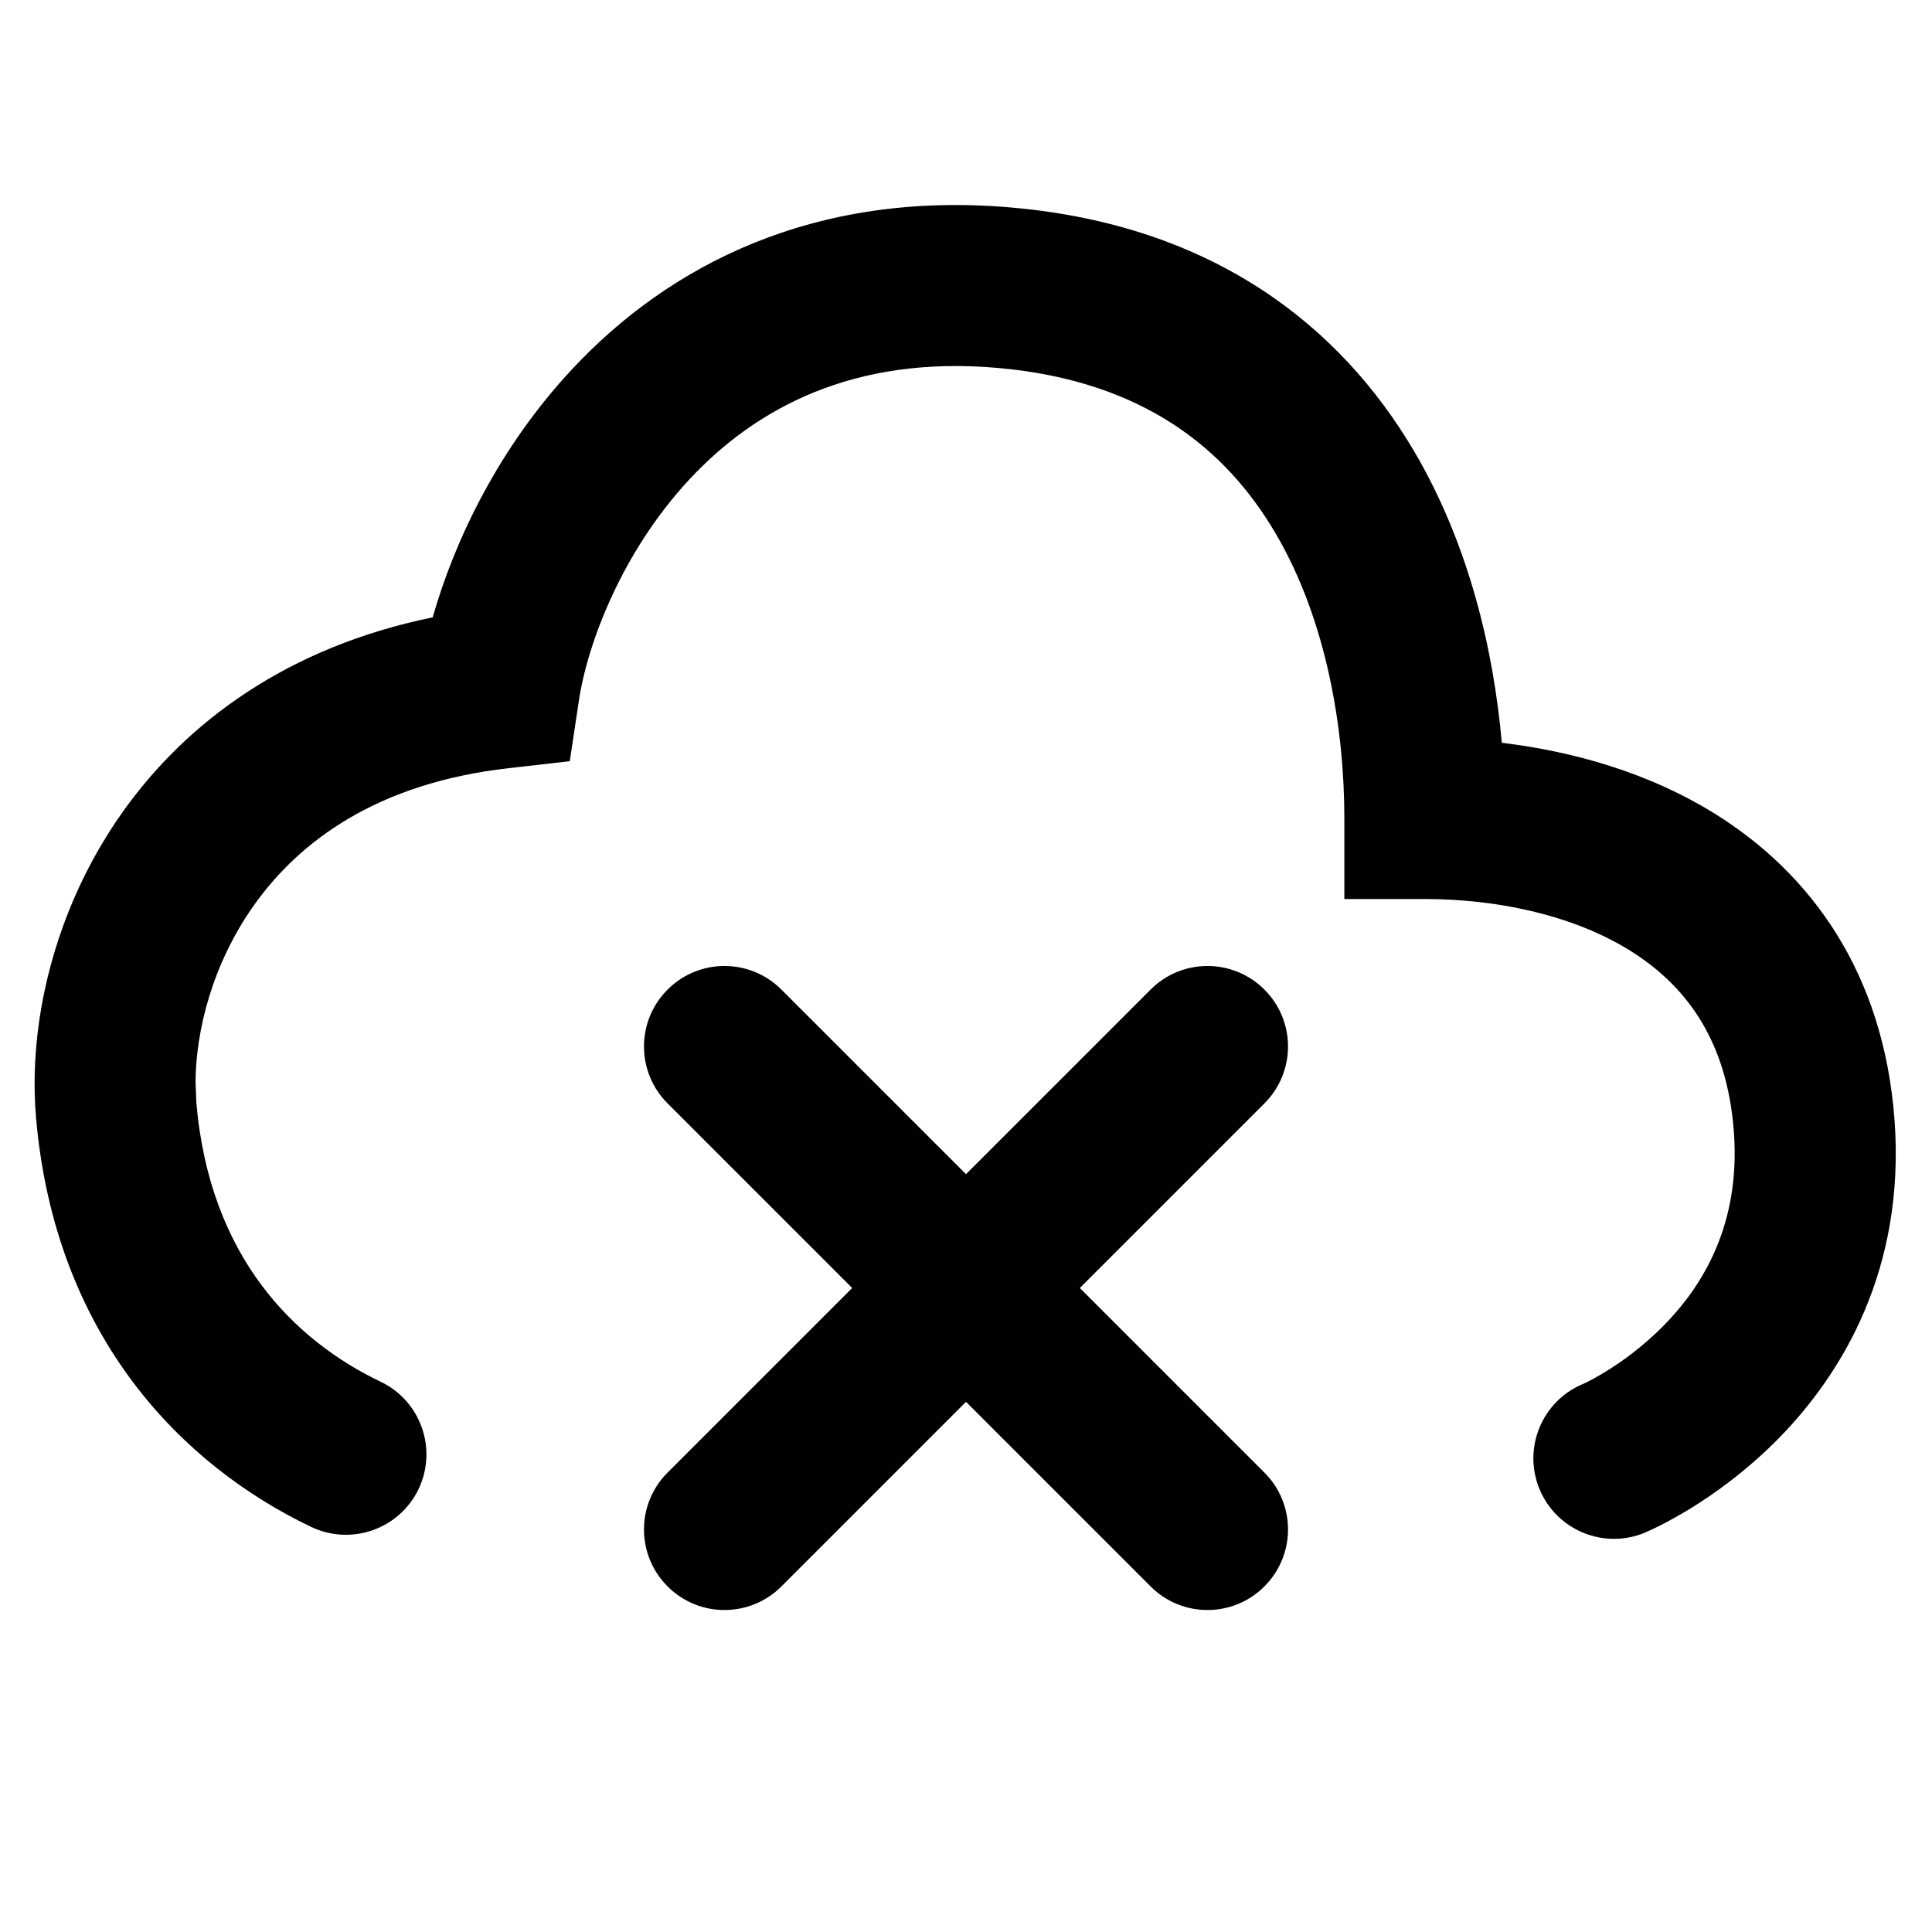
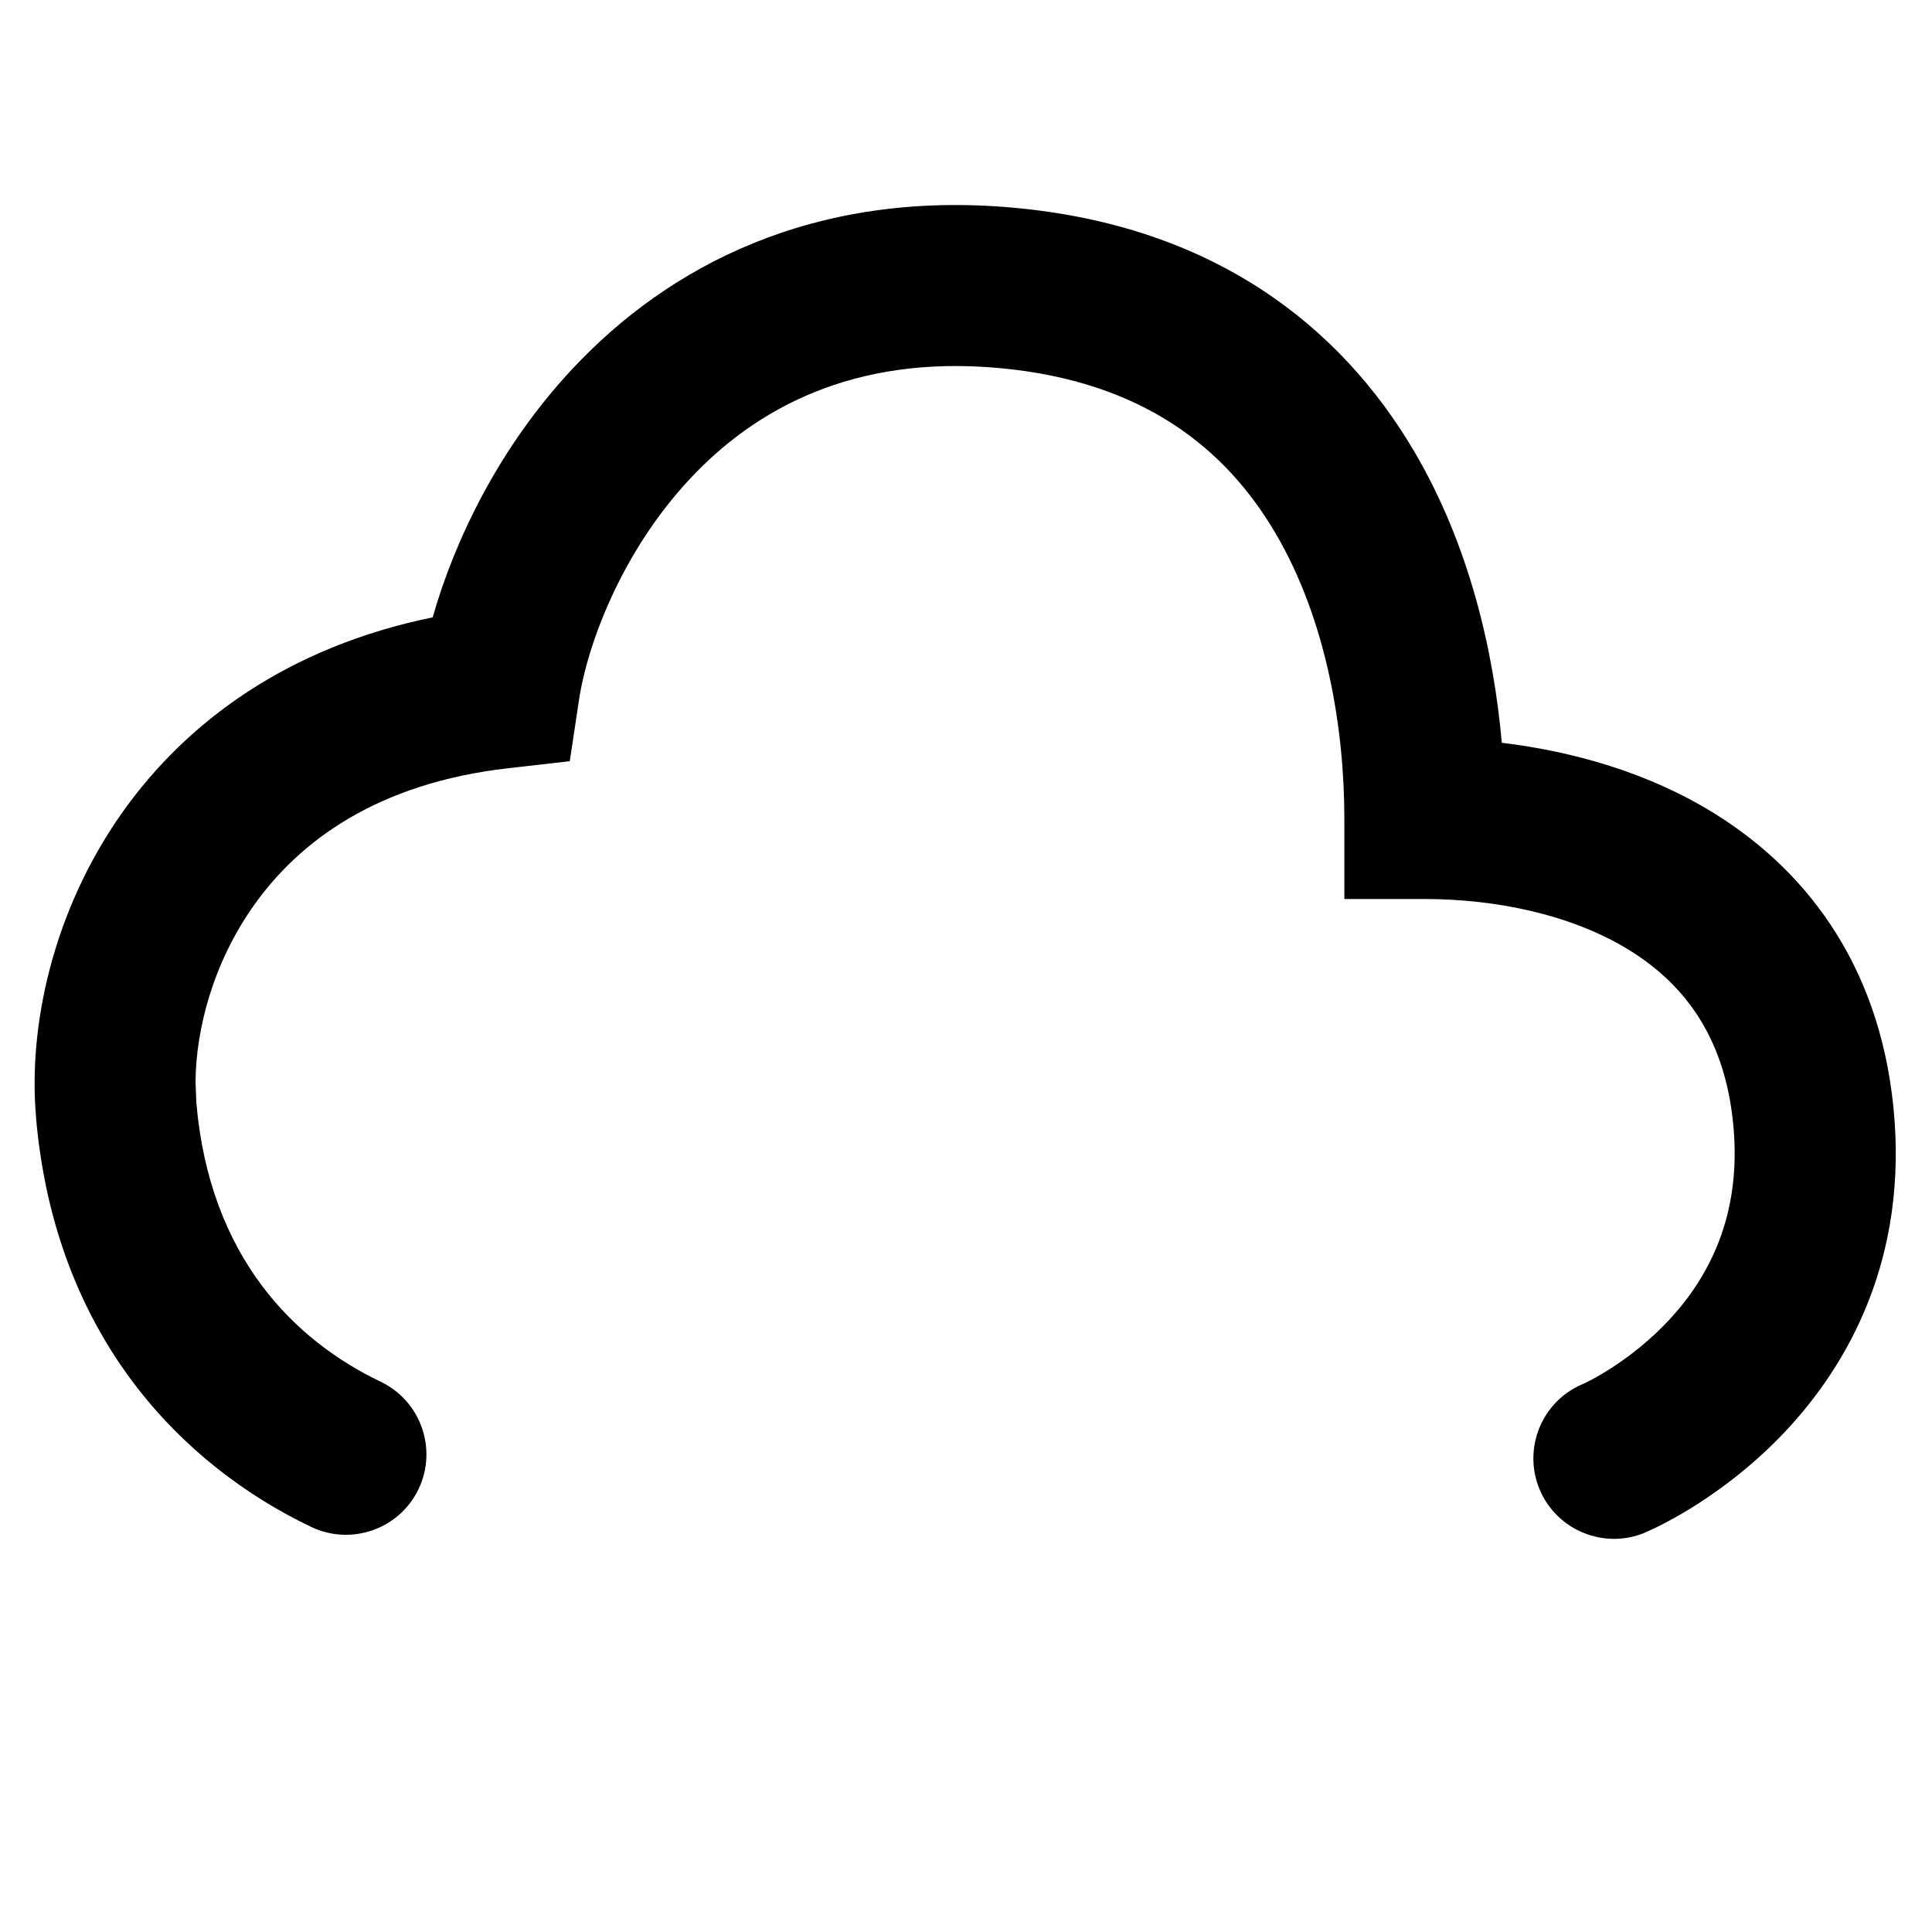
<svg xmlns="http://www.w3.org/2000/svg" fill="none" viewBox="0 0 24 24" height="24" width="24">
  <path fill="black" d="M7.11 4.583C8.302 3.307 10.101 2.358 12.576 2.579C15.065 2.8 16.647 4.044 17.567 5.606C18.255 6.775 18.555 8.089 18.656 9.227C19.532 9.333 20.475 9.593 21.305 10.11C22.496 10.851 23.401 12.087 23.535 13.919C23.669 15.765 22.887 17.066 22.086 17.877C21.692 18.276 21.291 18.56 20.99 18.745C20.838 18.837 20.708 18.907 20.613 18.955C20.565 18.979 20.525 18.998 20.495 19.011C20.481 19.018 20.467 19.024 20.457 19.028C20.453 19.03 20.448 19.032 20.445 19.034L20.44 19.036L20.438 19.037L20.437 19.038C20.437 19.038 20.435 19.038 20.048 18.116L20.437 19.038C19.928 19.252 19.34 19.012 19.126 18.503C18.913 17.994 19.152 17.408 19.66 17.194L19.663 17.193C19.672 17.189 19.691 17.18 19.716 17.168C19.768 17.142 19.848 17.099 19.946 17.039C20.145 16.917 20.408 16.729 20.663 16.471C21.16 15.967 21.622 15.204 21.539 14.063C21.455 12.907 20.928 12.231 20.248 11.808C19.521 11.356 18.569 11.168 17.7 11.168H16.7V10.168C16.7 9.066 16.485 7.711 15.843 6.621C15.232 5.583 14.208 4.732 12.4 4.571C10.598 4.41 9.385 5.077 8.571 5.948C7.722 6.856 7.297 8.002 7.192 8.698L7.078 9.456L6.316 9.543C4.689 9.727 3.718 10.449 3.153 11.248C2.637 11.976 2.434 12.804 2.429 13.437L2.439 13.696C2.604 15.628 3.672 16.659 4.728 17.164C5.226 17.402 5.437 17.999 5.2 18.497C4.962 18.995 4.364 19.206 3.866 18.968C2.275 18.209 0.68 16.615 0.446 13.867L0.447 13.866C0.352 12.766 0.645 11.329 1.52 10.092C2.318 8.965 3.577 8.037 5.375 7.669C5.647 6.711 6.2 5.556 7.11 4.583Z" />
-   <path fill="black" d="M14.293 12.293C14.683 11.902 15.316 11.902 15.707 12.293C16.098 12.683 16.098 13.316 15.707 13.707L13.414 16L15.707 18.293C16.098 18.683 16.098 19.316 15.707 19.707C15.316 20.098 14.683 20.098 14.293 19.707L12 17.414L9.707 19.707C9.316 20.098 8.683 20.098 8.293 19.707C7.902 19.316 7.902 18.683 8.293 18.293L10.586 16L8.293 13.707C7.902 13.316 7.902 12.683 8.293 12.293C8.683 11.902 9.316 11.902 9.707 12.293L12 14.586L14.293 12.293Z" />
</svg>